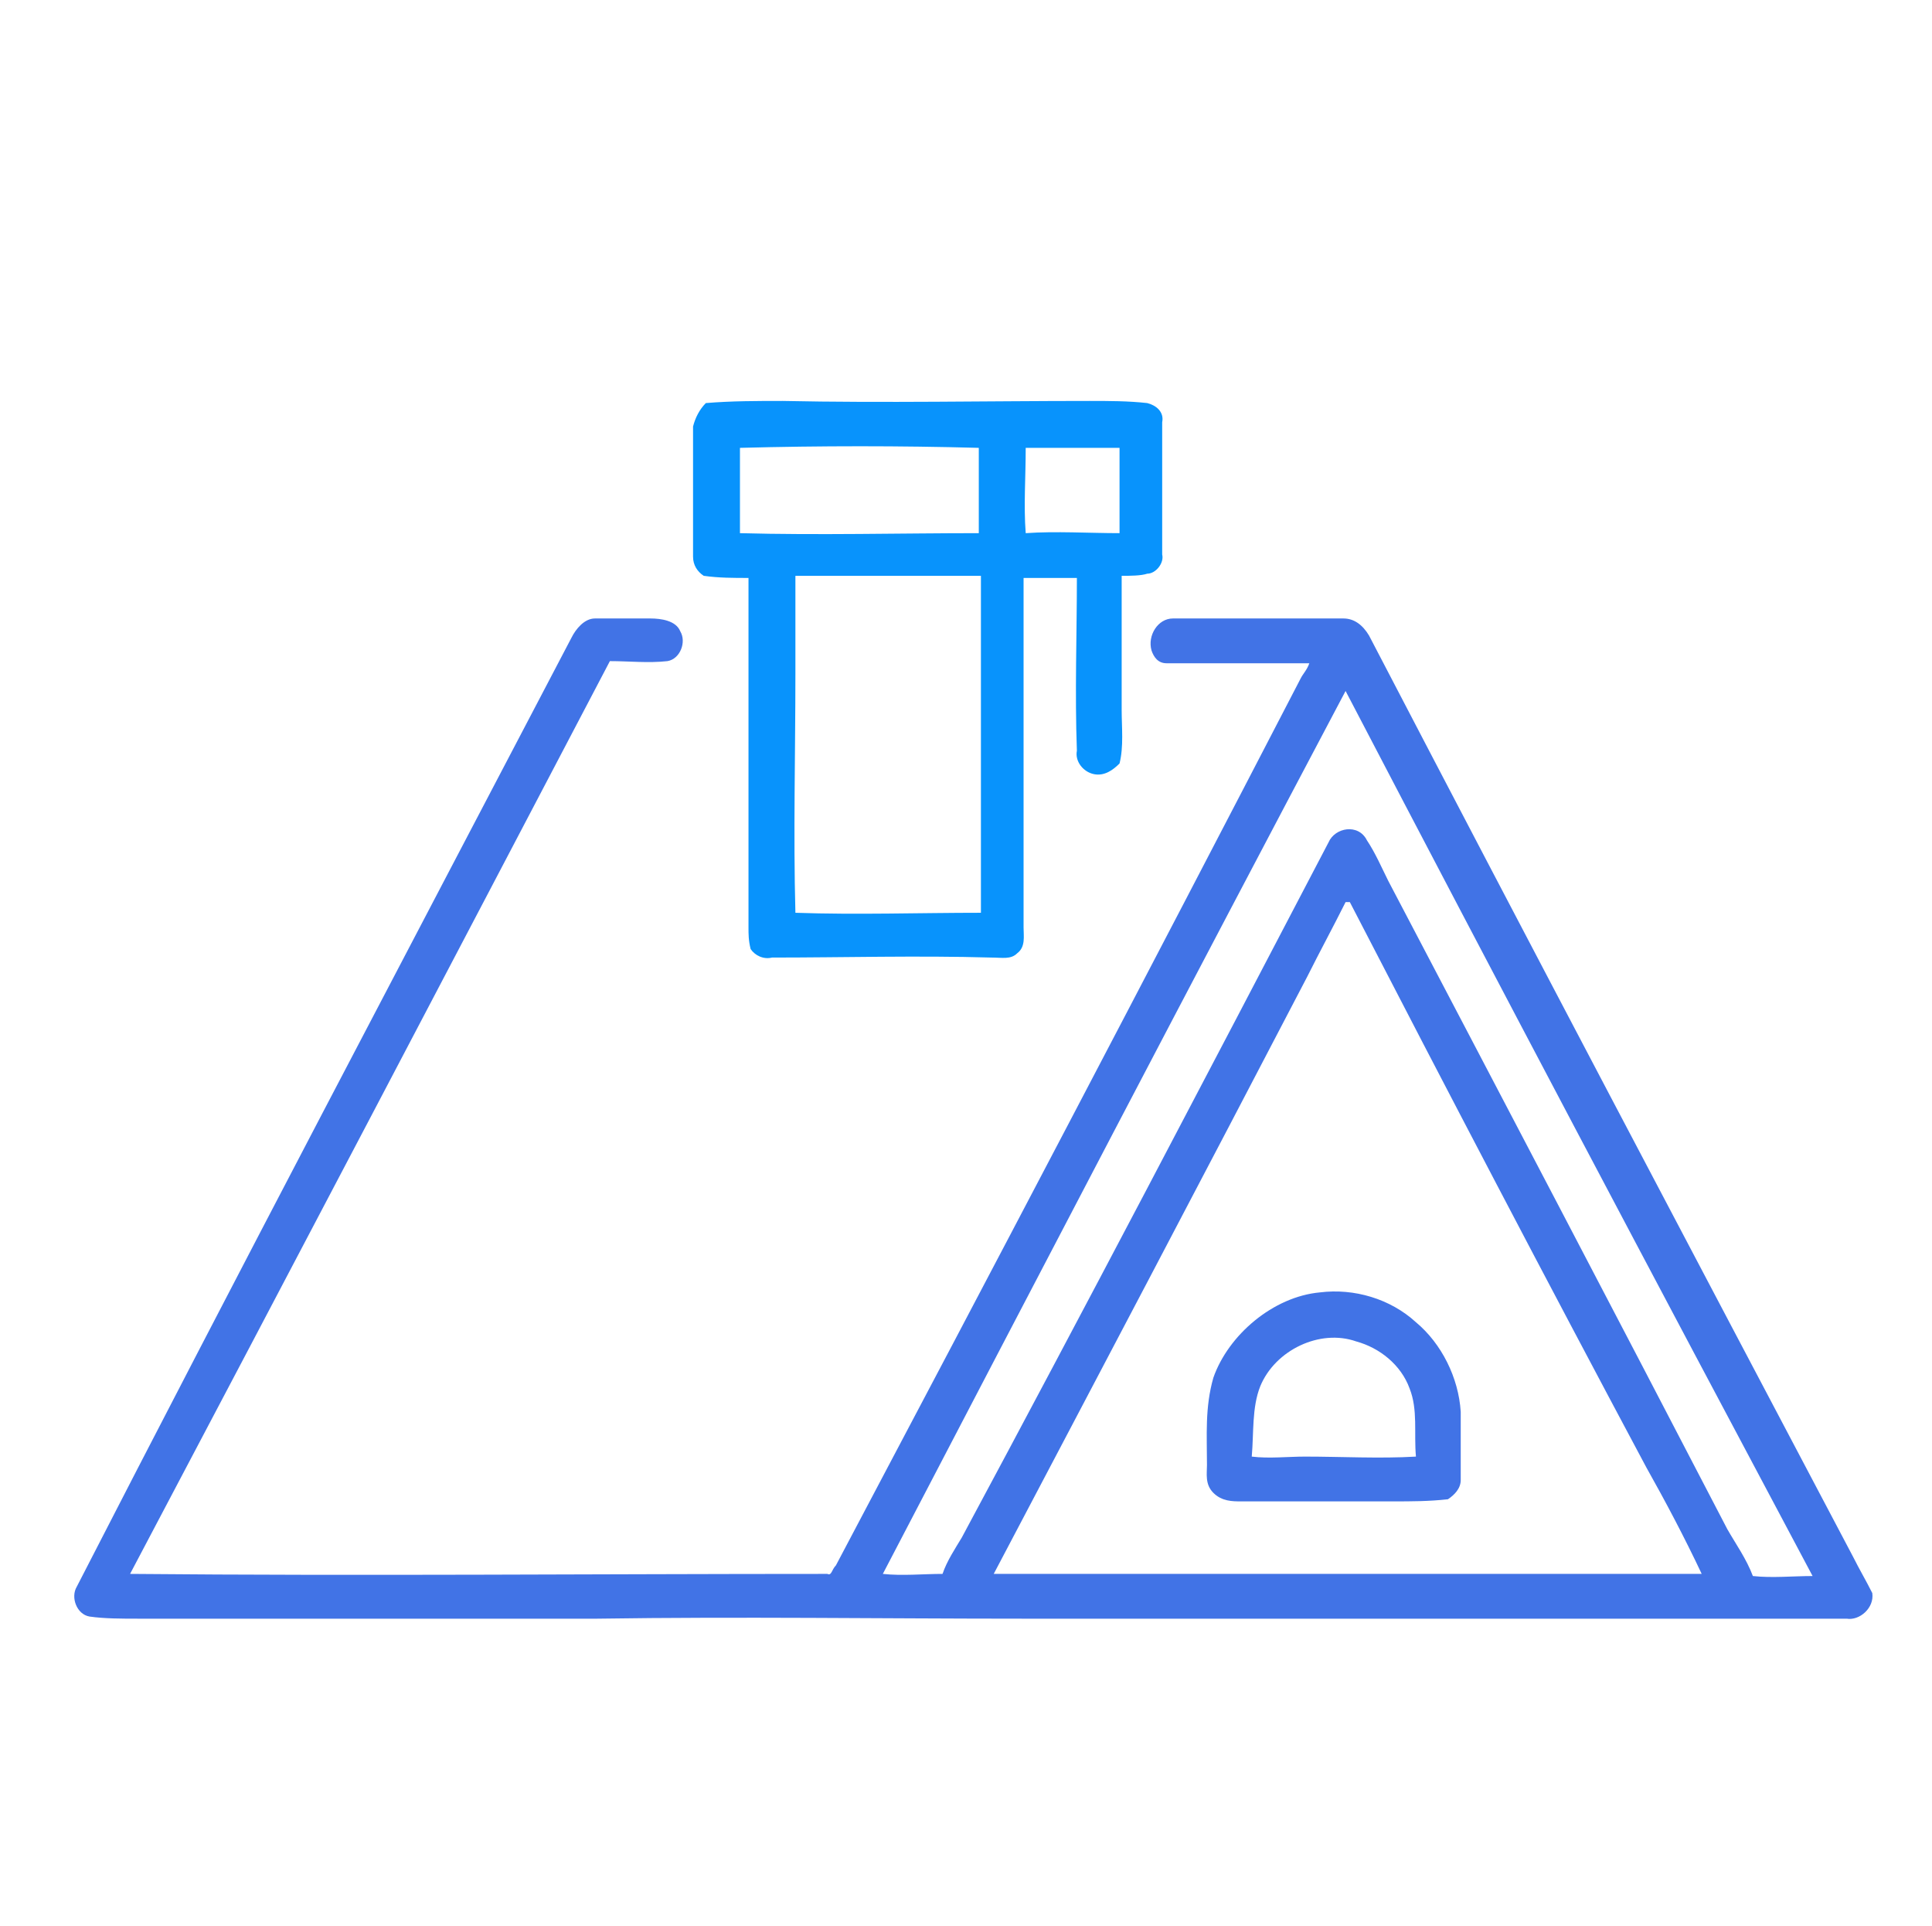
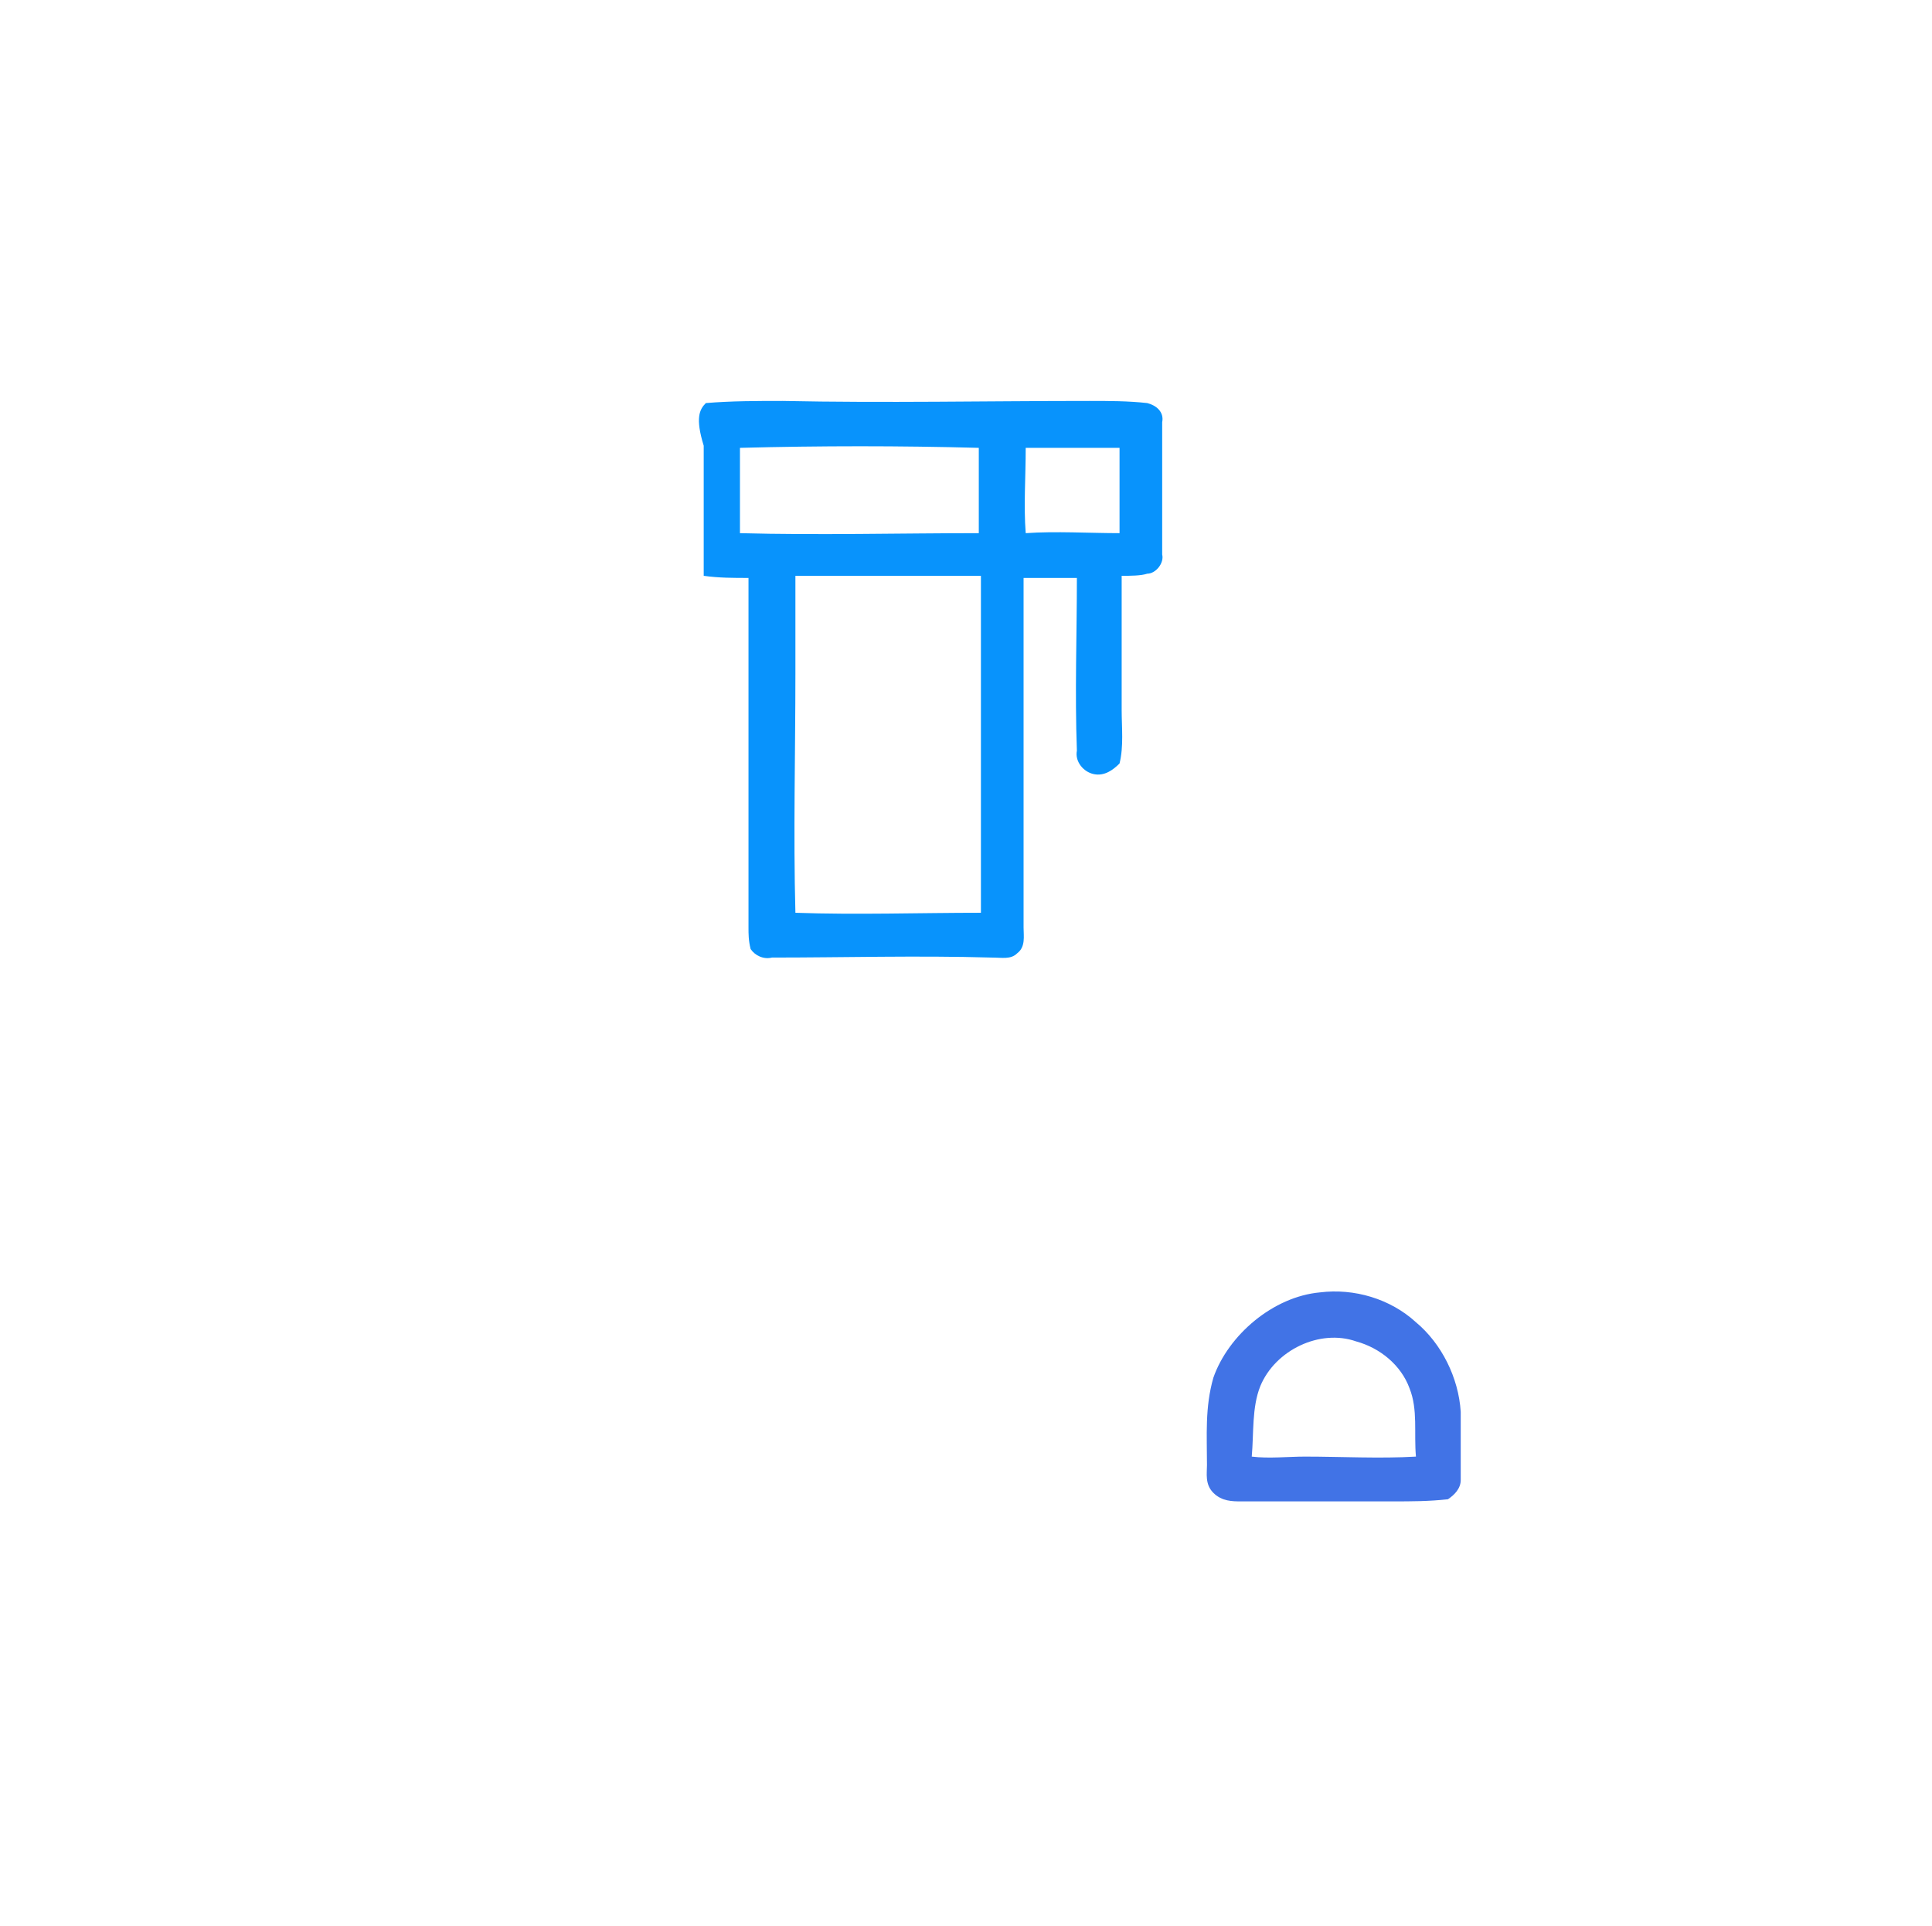
<svg xmlns="http://www.w3.org/2000/svg" version="1.1" id="Layer_1" x="0px" y="0px" viewBox="0 0 90.6 90.3" style="enable-background:new 0 0 90.6 90.3;" xml:space="preserve">
  <style type="text/css">
	.st0{fill:#0893FC;}
	.st1{fill:#4173E6;}
</style>
  <g>
-     <path class="st0" d="M33.1,18.9c1.2-0.1,2.4-0.1,3.6-0.1c4.8,0.1,9.6,0,14.4,0c0.9,0,1.8,0,2.7,0.1c0.4,0.1,0.8,0.4,0.7,0.9   c0,2.1,0,4.1,0,6.2c0.1,0.4-0.3,0.9-0.7,0.9C53.5,27,53,27,52.6,27c0,2.1,0,4.2,0,6.3c0,0.8,0.1,1.7-0.1,2.5   c-0.3,0.3-0.7,0.6-1.2,0.5c-0.5-0.1-0.9-0.6-0.8-1.1c-0.1-2.7,0-5.5,0-8.1c-0.8,0-1.7,0-2.5,0c0,5.5,0,10.9,0,16.4   c0,0.4,0.1,0.9-0.3,1.2c-0.3,0.3-0.7,0.2-1.2,0.2c-3.5-0.1-6.9,0-10.3,0c-0.4,0.1-0.8-0.1-1-0.4c-0.1-0.4-0.1-0.7-0.1-1   c0-5.5,0-10.9,0-16.4c-0.7,0-1.4,0-2.1-0.1c-0.3-0.2-0.5-0.5-0.5-0.9c0-2,0-4,0-6.1C32.6,19.6,32.8,19.2,33.1,18.9z M34.7,21   c0,1.4,0,2.7,0,4c3.7,0.1,7.5,0,11.2,0c0-1.4,0-2.7,0-4C42.2,20.9,38.5,20.9,34.7,21z M48.1,21c0,1.4-0.1,2.7,0,4   c1.4-0.1,3,0,4.4,0c0-1.4,0-2.7,0-4C51.1,21,49.6,21,48.1,21z M37.3,31.6c0,3.7-0.1,7.5,0,11.2c2.9,0.1,5.8,0,8.7,0   c0-5.3,0-10.5,0-15.8c-2.9,0-5.8,0-8.7,0C37.3,28.6,37.3,30.1,37.3,31.6z" />
+     <path class="st0" d="M33.1,18.9c1.2-0.1,2.4-0.1,3.6-0.1c4.8,0.1,9.6,0,14.4,0c0.9,0,1.8,0,2.7,0.1c0.4,0.1,0.8,0.4,0.7,0.9   c0,2.1,0,4.1,0,6.2c0.1,0.4-0.3,0.9-0.7,0.9C53.5,27,53,27,52.6,27c0,2.1,0,4.2,0,6.3c0,0.8,0.1,1.7-0.1,2.5   c-0.3,0.3-0.7,0.6-1.2,0.5c-0.5-0.1-0.9-0.6-0.8-1.1c-0.1-2.7,0-5.5,0-8.1c-0.8,0-1.7,0-2.5,0c0,5.5,0,10.9,0,16.4   c0,0.4,0.1,0.9-0.3,1.2c-0.3,0.3-0.7,0.2-1.2,0.2c-3.5-0.1-6.9,0-10.3,0c-0.4,0.1-0.8-0.1-1-0.4c-0.1-0.4-0.1-0.7-0.1-1   c0-5.5,0-10.9,0-16.4c-0.7,0-1.4,0-2.1-0.1c0-2,0-4,0-6.1C32.6,19.6,32.8,19.2,33.1,18.9z M34.7,21   c0,1.4,0,2.7,0,4c3.7,0.1,7.5,0,11.2,0c0-1.4,0-2.7,0-4C42.2,20.9,38.5,20.9,34.7,21z M48.1,21c0,1.4-0.1,2.7,0,4   c1.4-0.1,3,0,4.4,0c0-1.4,0-2.7,0-4C51.1,21,49.6,21,48.1,21z M37.3,31.6c0,3.7-0.1,7.5,0,11.2c2.9,0.1,5.8,0,8.7,0   c0-5.3,0-10.5,0-15.8c-2.9,0-5.8,0-8.7,0C37.3,28.6,37.3,30.1,37.3,31.6z" />
  </g>
  <g>
-     <path class="st1" d="M26.8,29.9c0.2-0.4,0.6-0.9,1.1-0.9c0.9,0,1.7,0,2.6,0c0.5,0,1.2,0.1,1.4,0.6c0.3,0.5,0,1.3-0.6,1.4   c-0.9,0.1-1.8,0-2.7,0c-7.5,14.3-15,28.6-22.5,42.8c10.9,0.1,21.8,0,32.7,0c0.2,0.1,0.2-0.2,0.4-0.4C46.5,59.6,53.8,45.7,61,31.8   c0.1-0.2,0.3-0.4,0.4-0.7c-2.2,0-4.5,0-6.7,0c-0.4,0-0.6-0.3-0.7-0.6C53.8,29.8,54.3,29,55,29c2.7,0,5.3,0,8,0   c0.5,0,0.9,0.3,1.2,0.8C71.7,44.2,79.3,58.6,86.9,73c0.3,0.6,0.6,1.1,0.9,1.7c0.1,0.7-0.6,1.3-1.2,1.2c-5.6,0-11.1,0-16.6,0   c-7.4,0-14.7,0-22,0c-6.6,0-13.3-0.1-20,0c-7.1,0-14.3,0-21.5,0c-0.8,0-1.6,0-2.3-0.1c-0.6-0.1-0.9-0.9-0.6-1.4   C11.2,59.6,19,44.8,26.8,29.9z M41.4,73.8c0.9,0.1,1.9,0,2.8,0c0.2-0.6,0.6-1.2,0.9-1.7c5.8-10.8,11.5-21.7,17.2-32.6   c0.3-0.7,1.4-0.9,1.8-0.1c0.4,0.6,0.7,1.3,1,1.9c5.3,10.1,10.6,20.2,15.9,30.4c0.4,0.7,0.9,1.4,1.2,2.2c0.9,0.1,1.9,0,2.8,0   C77.6,60,70.3,46.2,63.1,32.4C55.8,46.2,48.6,60,41.4,73.8z M63.1,42.3c-0.6,1.2-1.2,2.3-1.8,3.5c-4.9,9.4-9.8,18.7-14.7,28   c11,0,22.1,0,33.2,0c-0.8-1.7-1.7-3.4-2.6-5c-4.7-8.8-9.3-17.6-13.9-26.5C63.1,42.3,63.1,42.3,63.1,42.3z" />
-   </g>
+     </g>
  <g>
    <path class="st1" d="M61.9,60.6c1.6-0.2,3.3,0.3,4.5,1.4c1.2,1,2,2.6,2.1,4.2c0,1.1,0,2.2,0,3.2c0,0.4-0.3,0.7-0.6,0.9   c-0.9,0.1-1.7,0.1-2.6,0.1c-2.4,0-4.7,0-7.1,0c-0.4,0-0.9,0-1.3-0.4s-0.3-0.9-0.3-1.3c0-1.4-0.1-2.7,0.3-4.1   C57.6,62.6,59.7,60.8,61.9,60.6z M59.1,65c-0.4,1-0.3,2.2-0.4,3.3c0.8,0.1,1.7,0,2.5,0c1.7,0,3.5,0.1,5.2,0   c-0.1-1.1,0.1-2.2-0.3-3.2c-0.4-1.1-1.4-1.9-2.5-2.2C61.9,62.3,59.8,63.3,59.1,65z" />
  </g>
</svg>